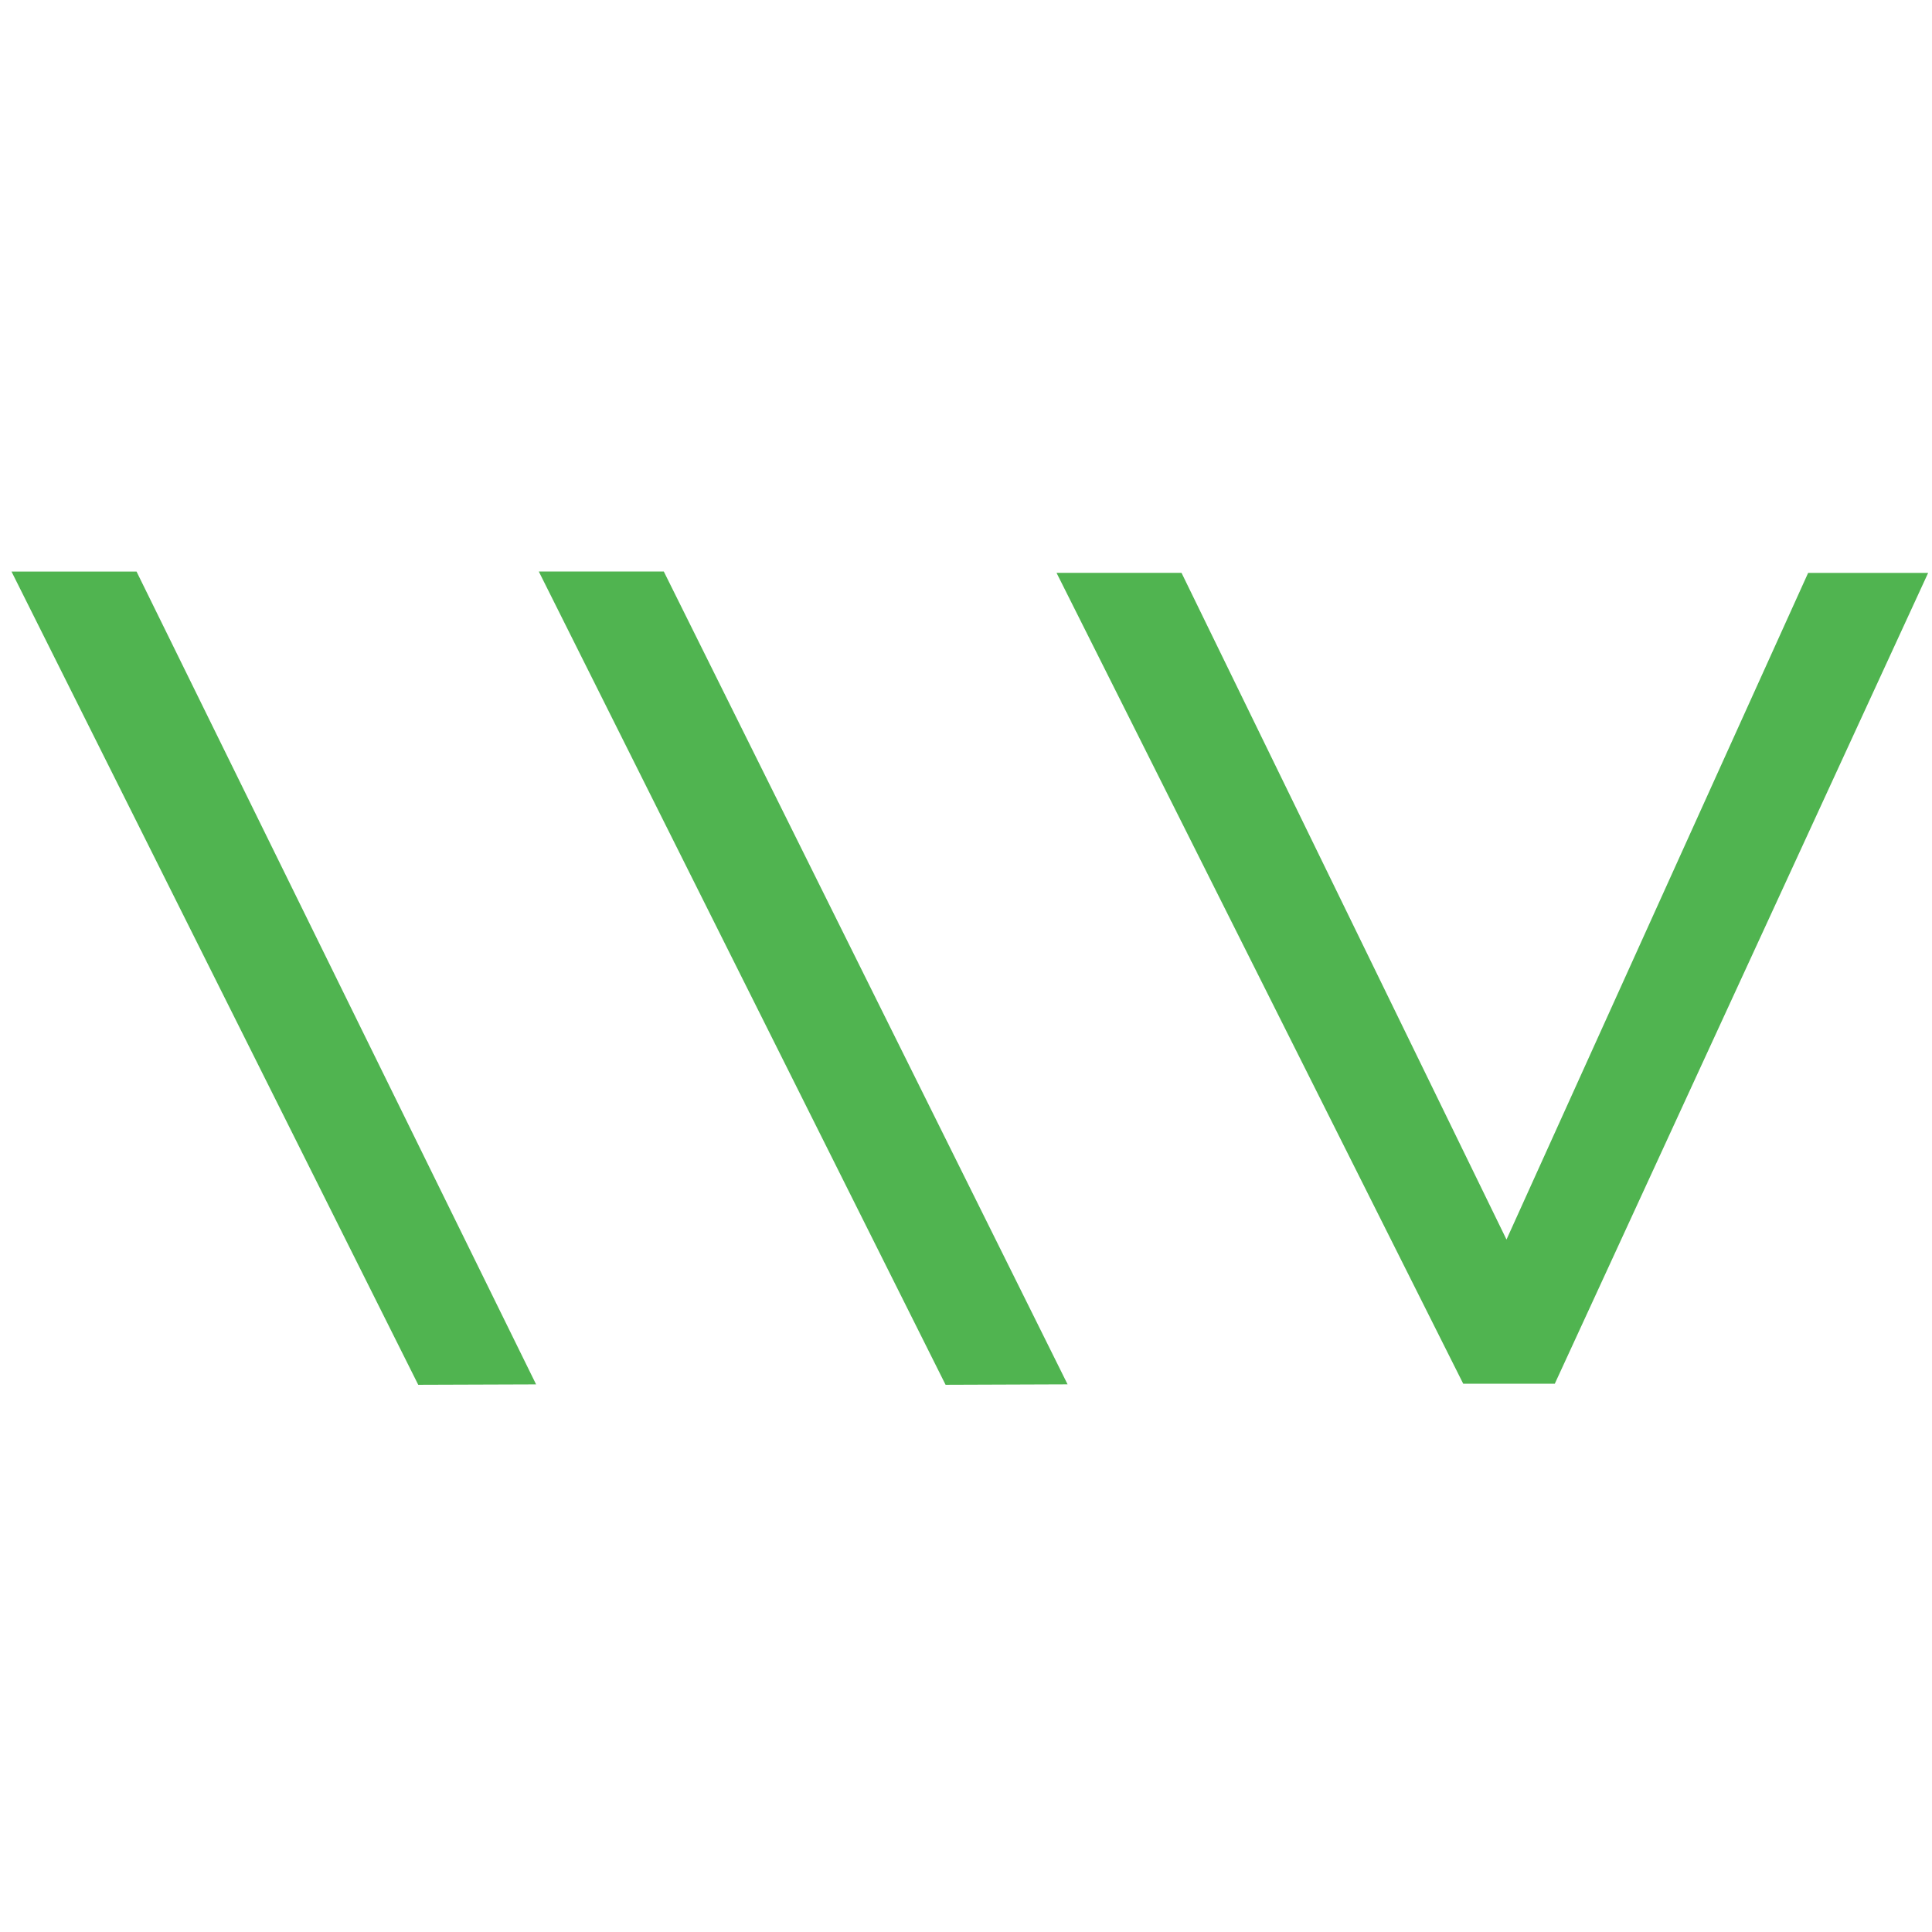
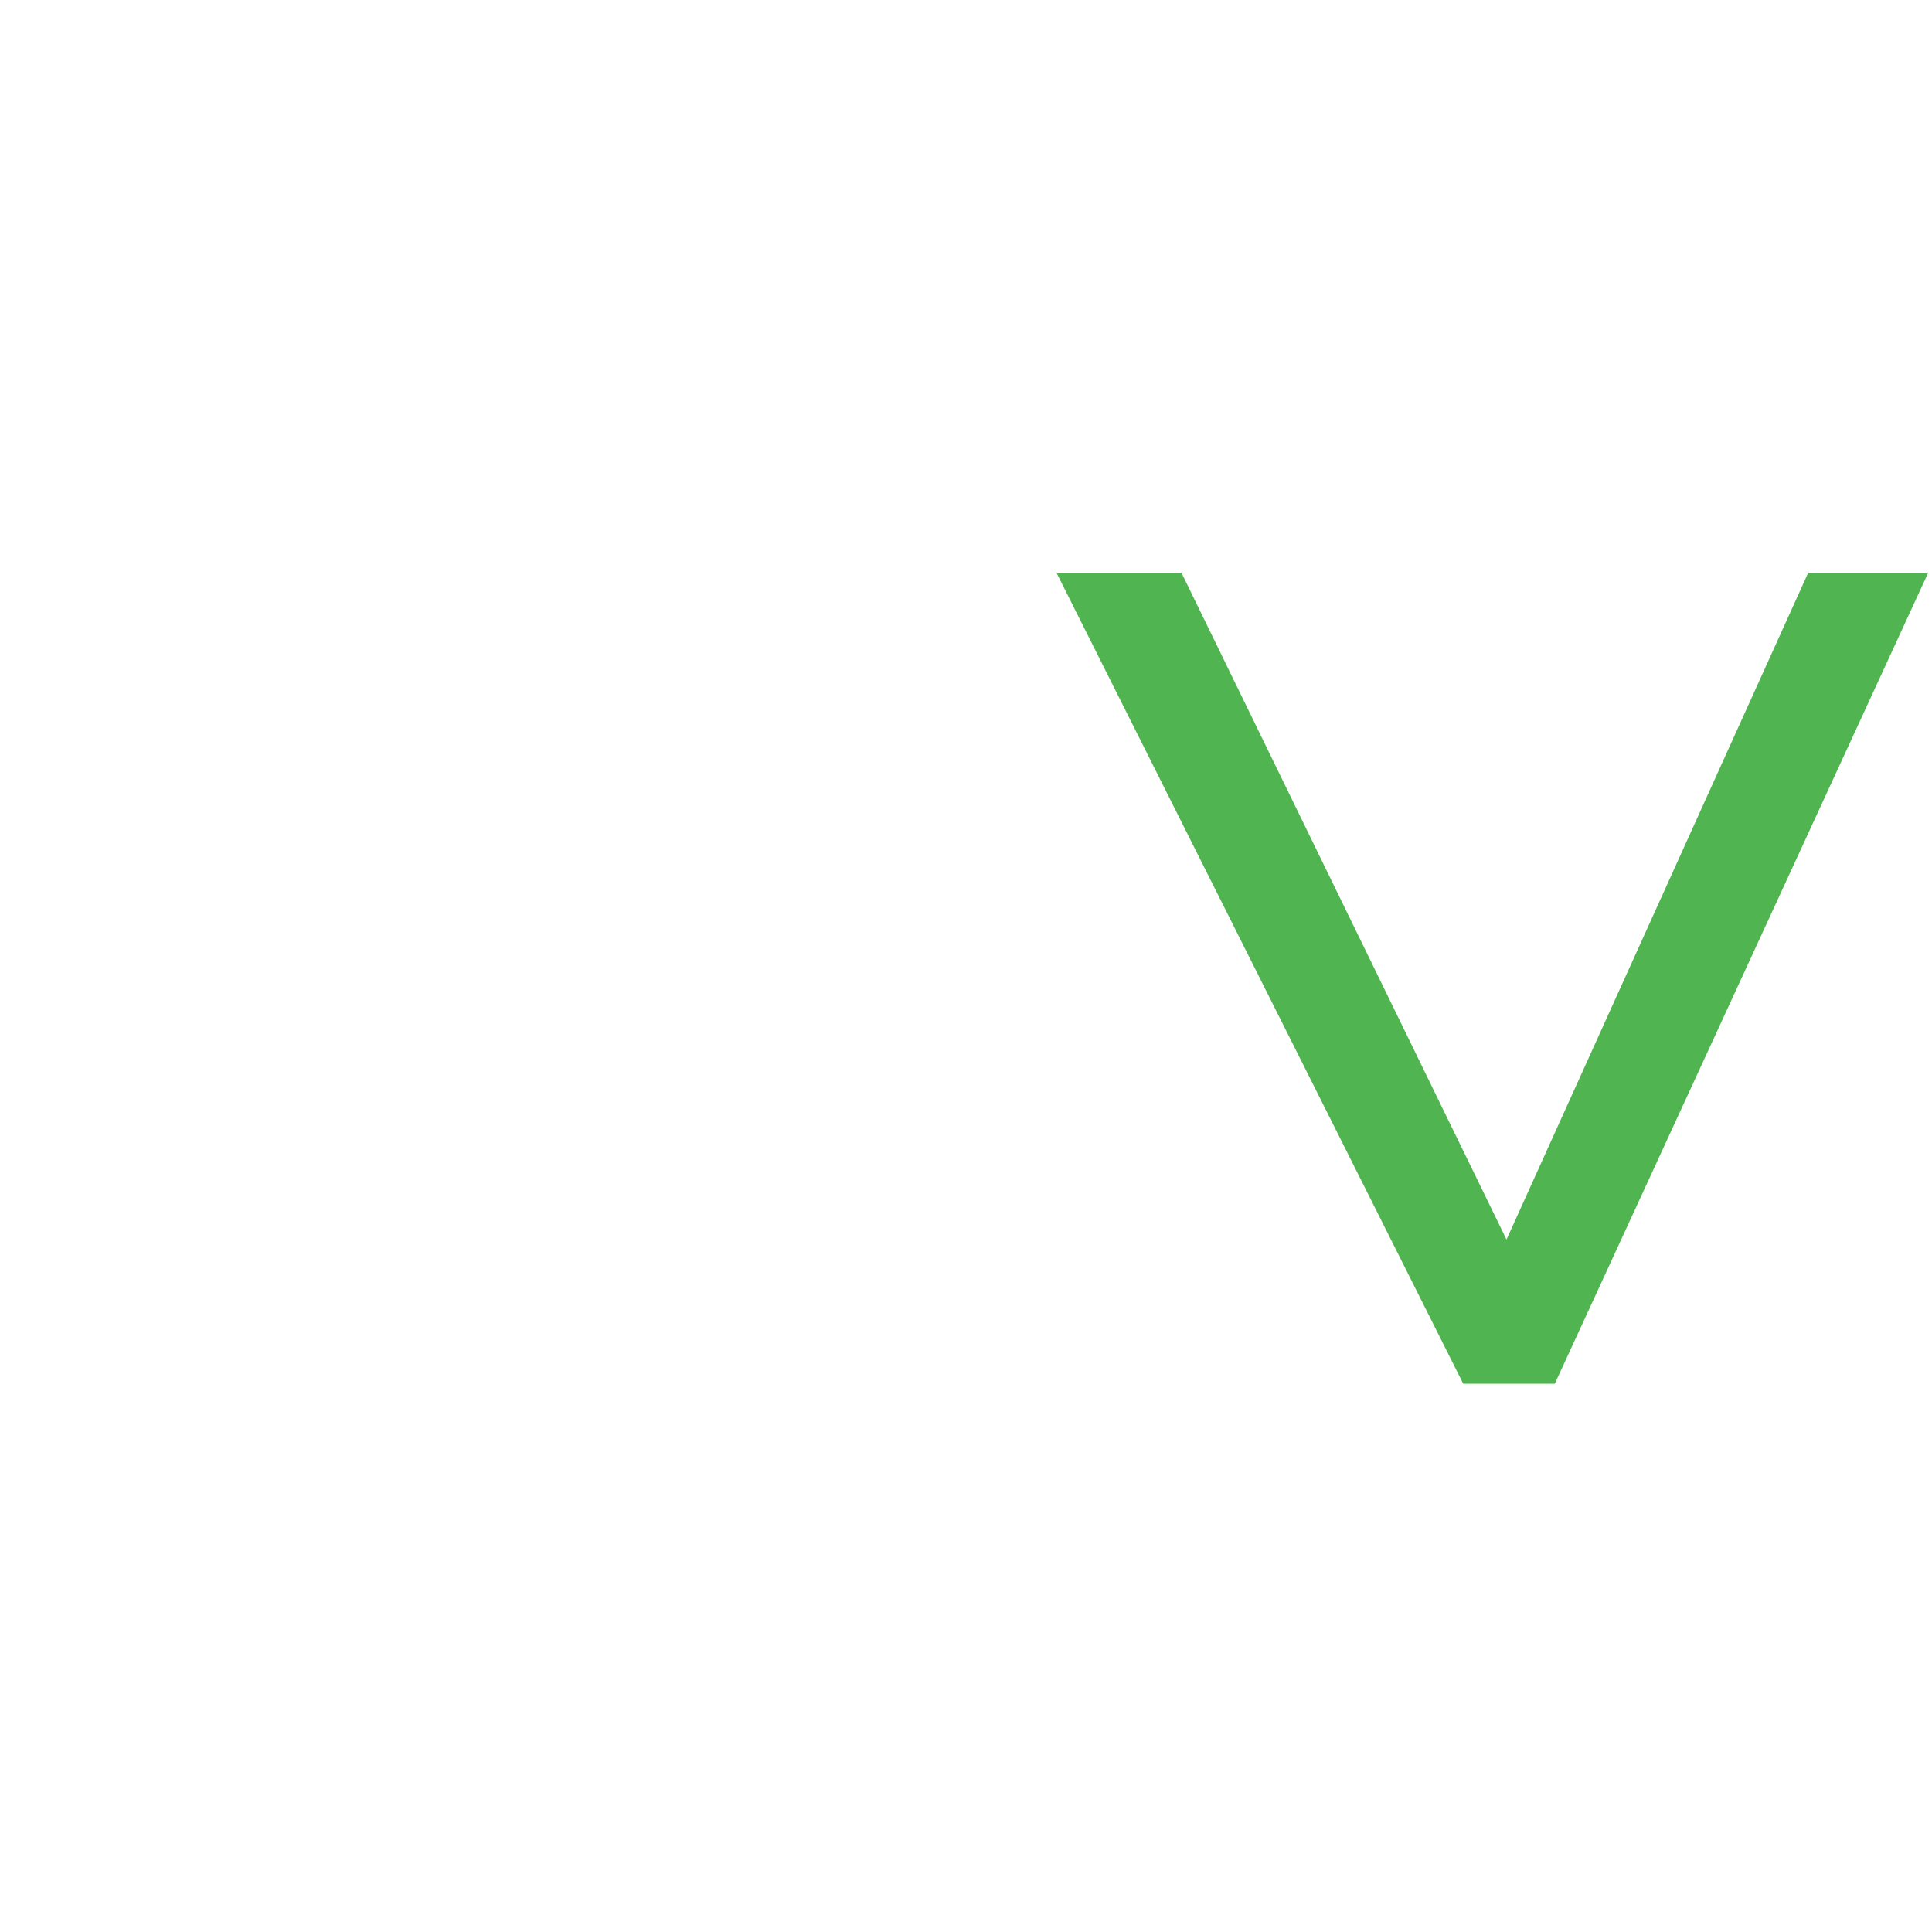
<svg xmlns="http://www.w3.org/2000/svg" width="1024" height="1024">
  <path d="M824.107 733.403h-48.57L559.99 303.633h66.247l172.239 353.351 159.872-353.328h63.604L824.083 733.38" style="fill:#50b450;fill-opacity:1;stroke:none;stroke-width:27.531" />
-   <path d="M501.178 733.97 285.584 302.925h66.248l214.012 430.809m-344.17.236L6.103 302.948h66.27l211.77 430.81" style="fill:#50b450;stroke-width:27.531" />
</svg>